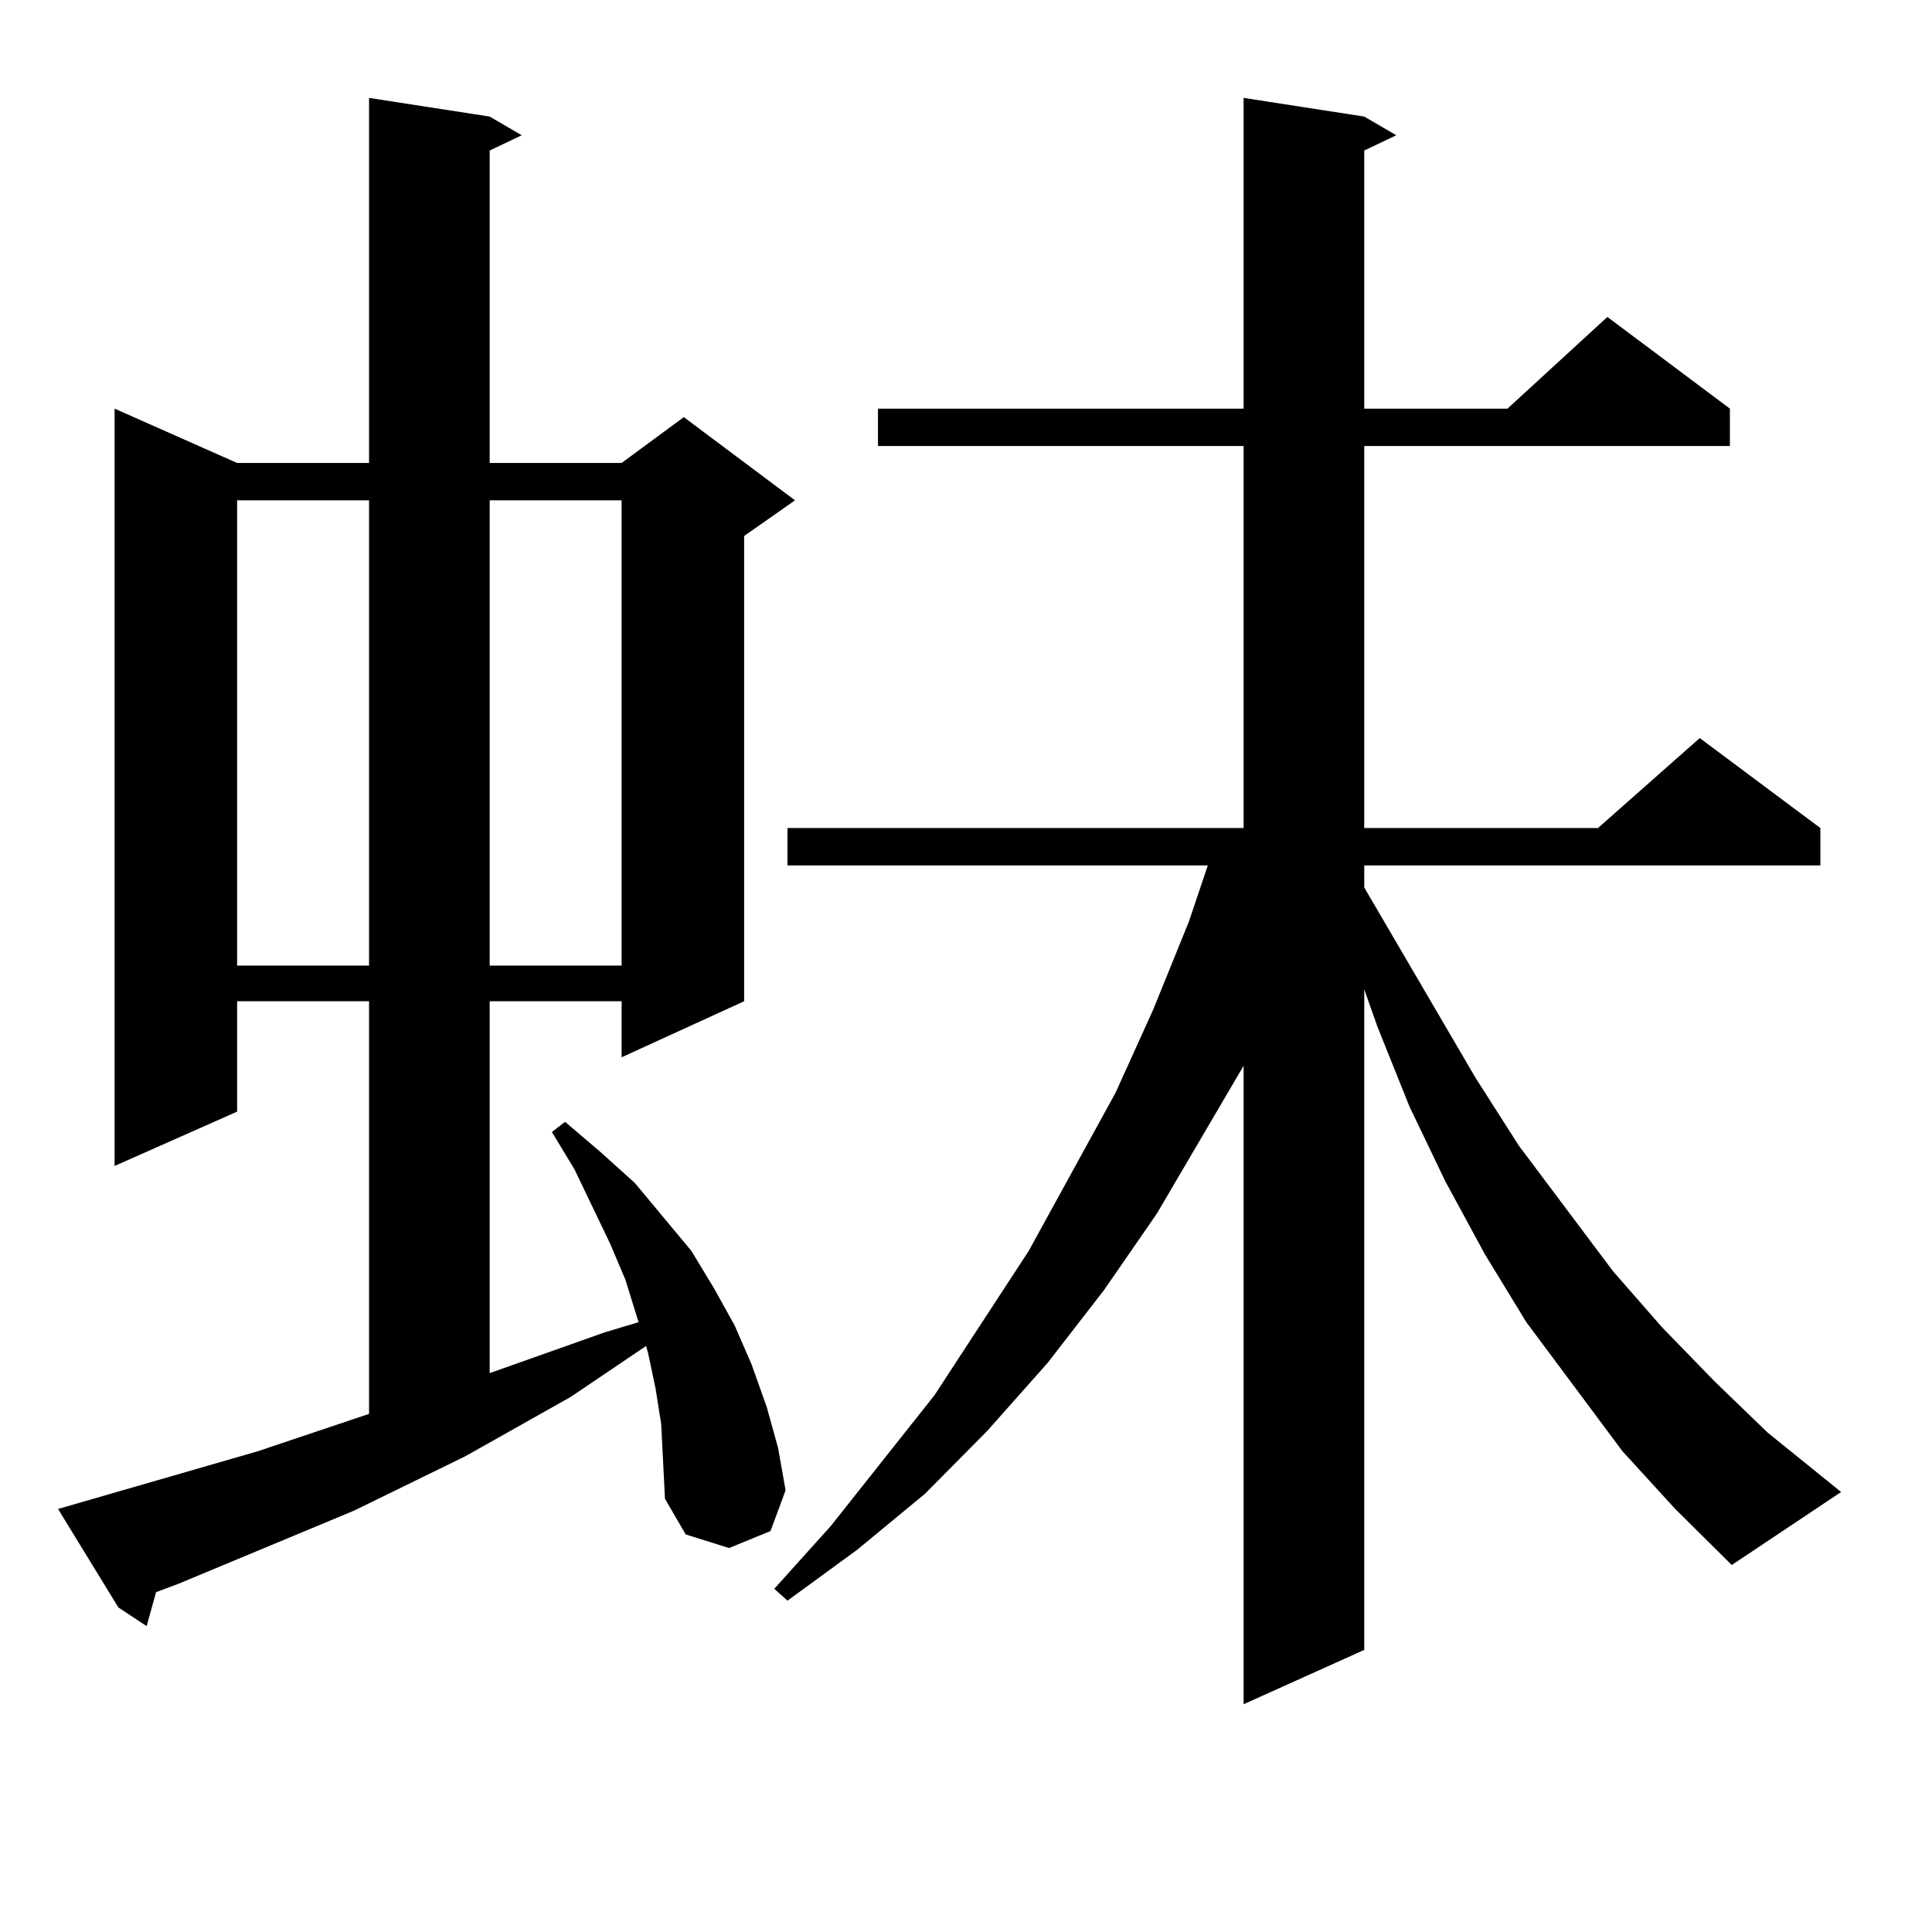
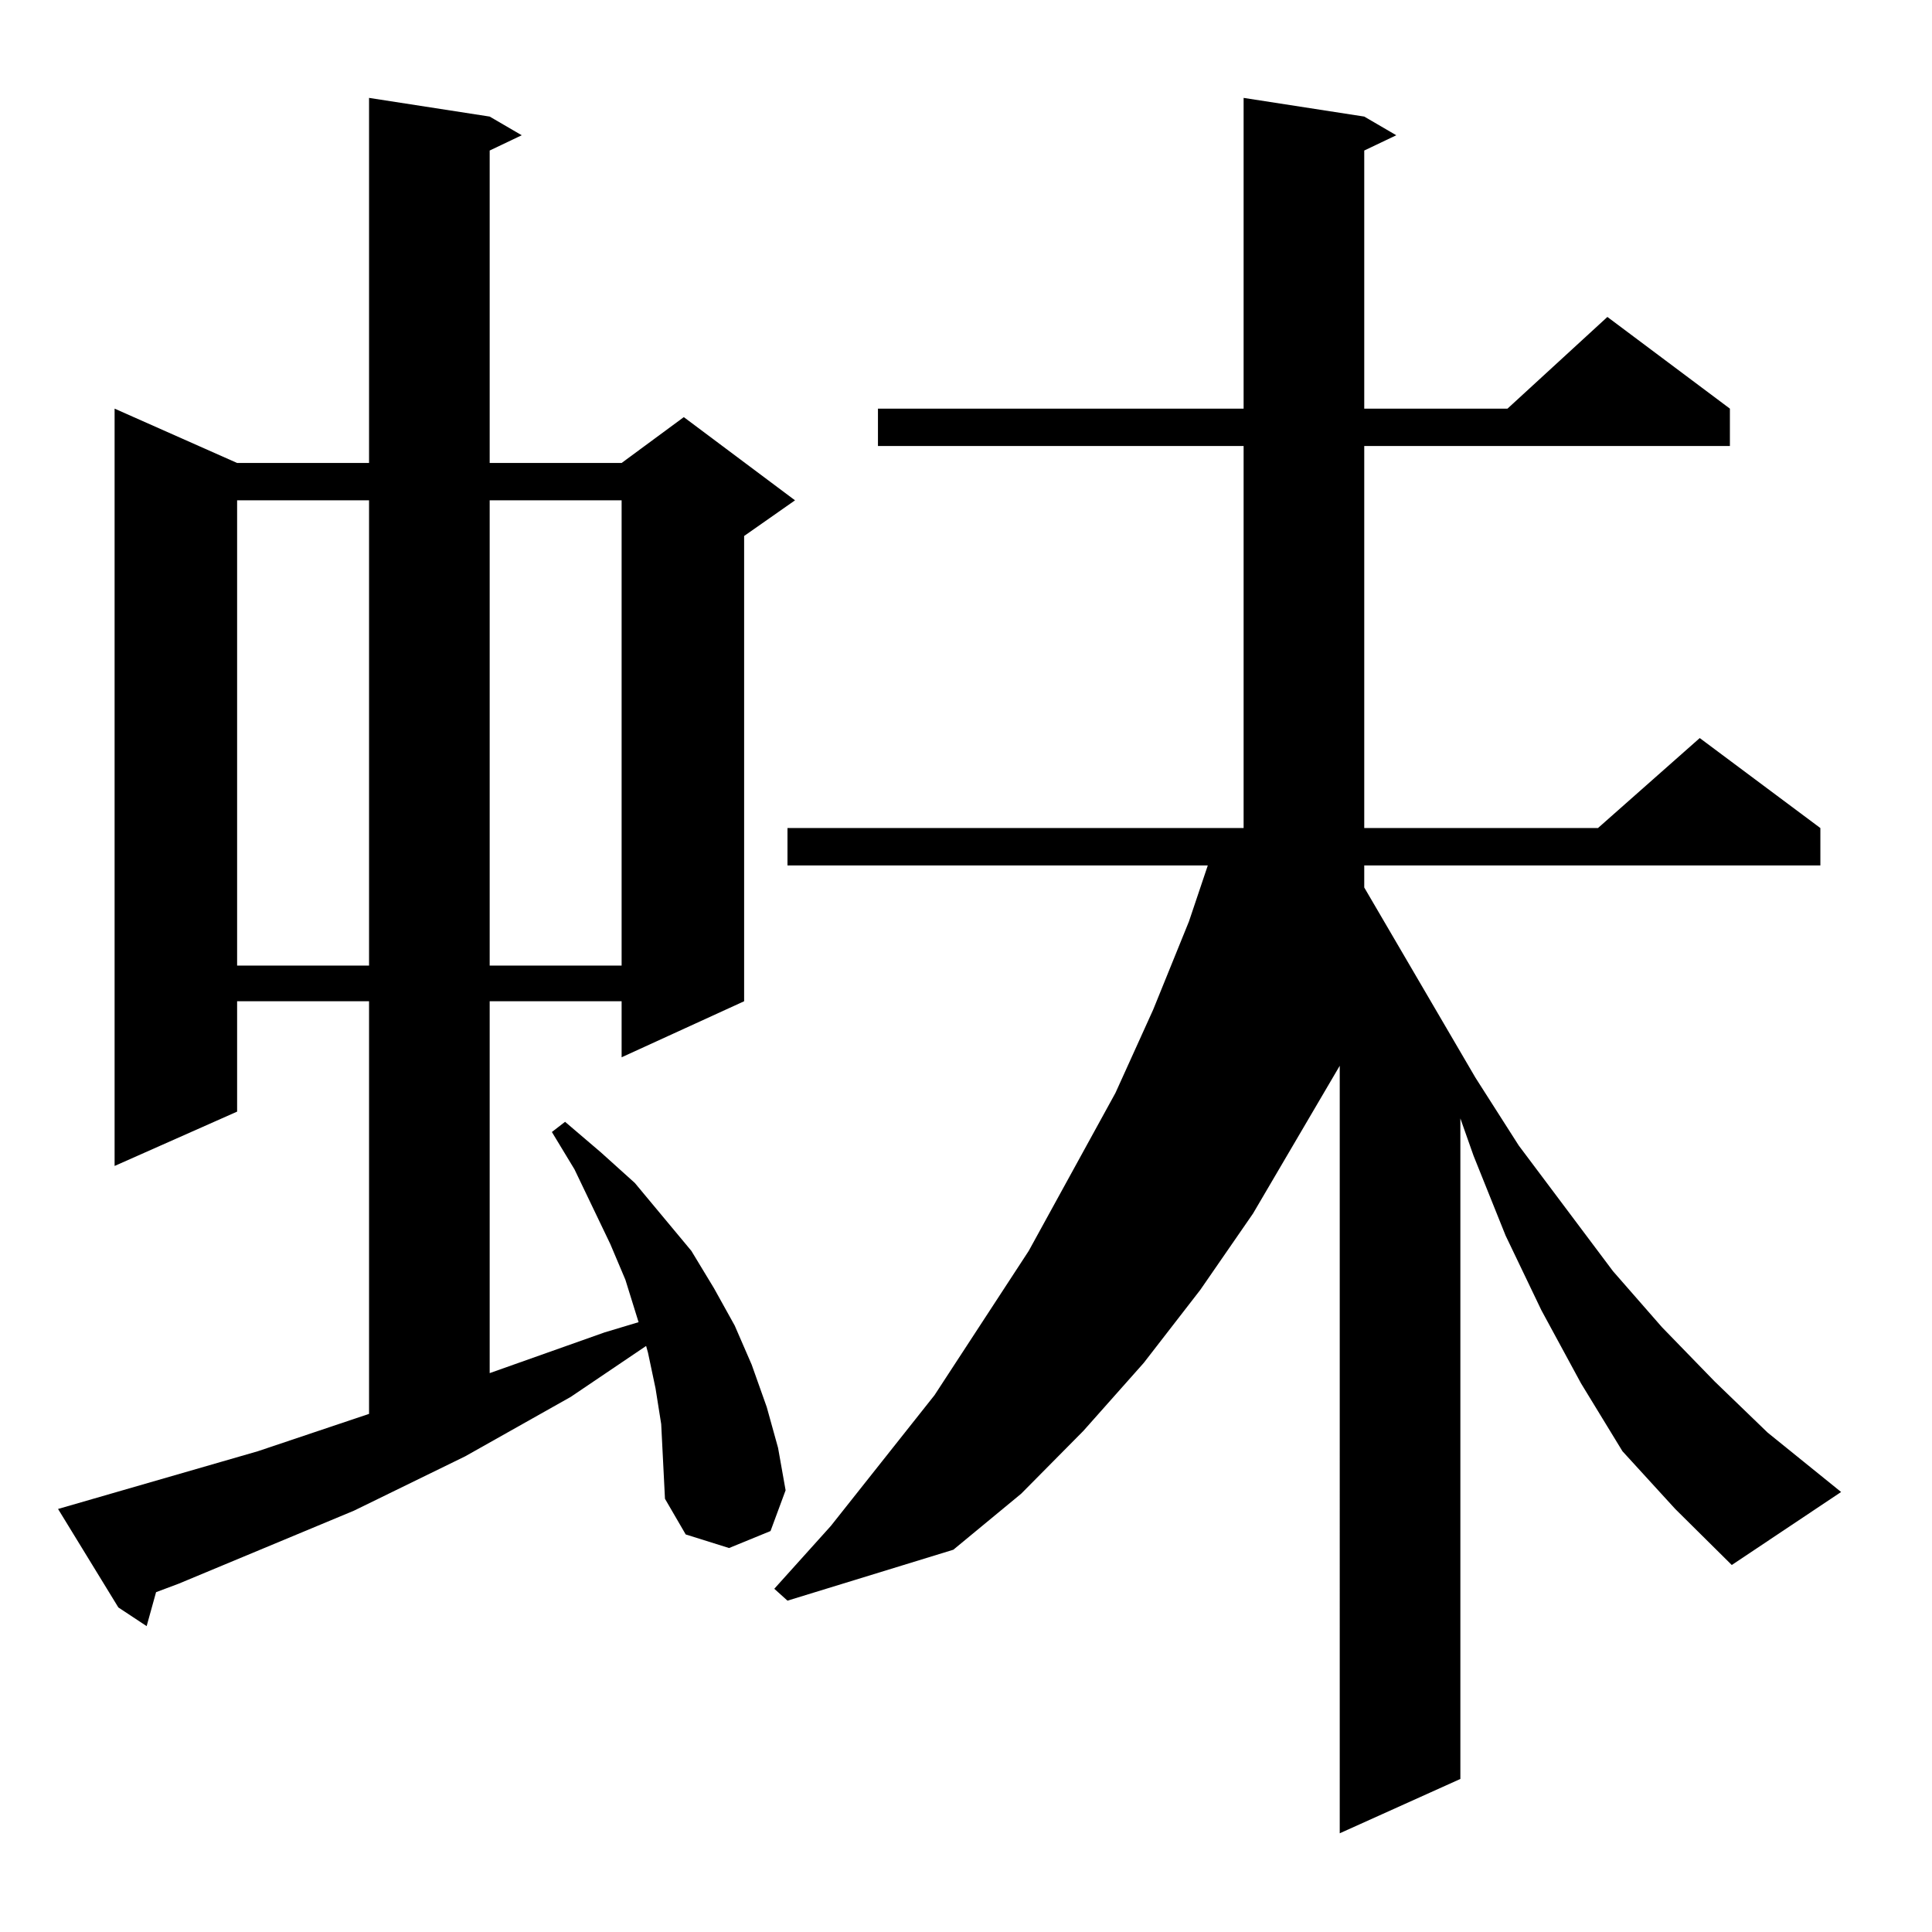
<svg xmlns="http://www.w3.org/2000/svg" version="1.1" id="图层_1" x="0px" y="0px" width="1000px" height="1000px" viewBox="0 0 1000 1000" enable-background="new 0 0 1000 1000" xml:space="preserve">
-   <path d="M342.235,737.094l-2.927-18.457l-3.902-18.457l-0.976-3.516l-39.023,26.367l-54.633,30.762l-57.56,28.125l-90.729,37.793  l-11.707,4.395L75.9,841.683l-14.634-9.668l-31.219-50.977l103.412-29.883l57.56-19.336V518.246h-68.291v57.129L59.315,603.5  V211.508l63.413,28.125h68.291V50.668l62.438,9.668l16.585,9.668l-16.585,7.91v161.719h68.291l32.194-23.73l57.56,43.066  l-26.341,18.457v240.82l-63.413,29.004v-29.004h-68.291v192.48l59.511-21.094l17.561-5.273l-6.829-21.973l-7.805-18.457  l-18.536-38.672l-11.707-19.336l6.829-5.273l18.536,15.82l17.561,15.82l29.268,35.156l11.707,19.336l10.731,19.336l8.78,20.215  l7.805,21.973l5.854,21.094l3.902,21.973l-7.805,21.094l-21.463,8.789l-22.438-7.031l-10.731-18.457l-0.976-19.336L342.235,737.094z   M122.729,258.969v240.82h68.291v-240.82H122.729z M253.457,258.969v240.82h68.291v-240.82H253.457z M839.784,751.156  l-49.755-66.797l-21.463-35.156l-20.487-37.793l-18.536-38.672l-16.585-41.309l-6.829-19.336v341.895l-62.438,28.125V551.644  l-44.877,76.465l-27.316,39.551l-29.268,37.793l-31.219,35.156l-32.194,32.52l-35.121,29.004L407.6,828.5l-6.829-6.152l29.268-32.52  l53.657-67.676l48.779-74.707l44.877-81.738l19.512-43.066l18.536-45.703l9.756-29.004H407.6v-19.336h236.092V230.844H454.428  v-19.336h189.264V50.668l62.438,9.668l16.585,9.668l-16.585,7.91v133.594h74.145l51.706-47.461l63.413,47.461v19.336H706.129  v197.754h120.973l52.682-46.582l62.438,46.582v19.336H706.129v11.426l57.56,98.438l22.438,35.156l48.779,65.039l25.365,29.004  l27.316,28.125l27.316,26.367l38.048,30.762l-56.584,37.793l-29.268-29.004L839.784,751.156z" />
+   <path d="M342.235,737.094l-2.927-18.457l-3.902-18.457l-0.976-3.516l-39.023,26.367l-54.633,30.762l-57.56,28.125l-90.729,37.793  l-11.707,4.395L75.9,841.683l-14.634-9.668l-31.219-50.977l103.412-29.883l57.56-19.336V518.246h-68.291v57.129L59.315,603.5  V211.508l63.413,28.125h68.291V50.668l62.438,9.668l16.585,9.668l-16.585,7.91v161.719h68.291l32.194-23.73l57.56,43.066  l-26.341,18.457v240.82l-63.413,29.004v-29.004h-68.291v192.48l59.511-21.094l17.561-5.273l-6.829-21.973l-7.805-18.457  l-18.536-38.672l-11.707-19.336l6.829-5.273l18.536,15.82l17.561,15.82l29.268,35.156l11.707,19.336l10.731,19.336l8.78,20.215  l7.805,21.973l5.854,21.094l3.902,21.973l-7.805,21.094l-21.463,8.789l-22.438-7.031l-10.731-18.457l-0.976-19.336L342.235,737.094z   M122.729,258.969v240.82h68.291v-240.82H122.729z M253.457,258.969v240.82h68.291v-240.82H253.457z M839.784,751.156  l-21.463-35.156l-20.487-37.793l-18.536-38.672l-16.585-41.309l-6.829-19.336v341.895l-62.438,28.125V551.644  l-44.877,76.465l-27.316,39.551l-29.268,37.793l-31.219,35.156l-32.194,32.52l-35.121,29.004L407.6,828.5l-6.829-6.152l29.268-32.52  l53.657-67.676l48.779-74.707l44.877-81.738l19.512-43.066l18.536-45.703l9.756-29.004H407.6v-19.336h236.092V230.844H454.428  v-19.336h189.264V50.668l62.438,9.668l16.585,9.668l-16.585,7.91v133.594h74.145l51.706-47.461l63.413,47.461v19.336H706.129  v197.754h120.973l52.682-46.582l62.438,46.582v19.336H706.129v11.426l57.56,98.438l22.438,35.156l48.779,65.039l25.365,29.004  l27.316,28.125l27.316,26.367l38.048,30.762l-56.584,37.793l-29.268-29.004L839.784,751.156z" />
</svg>